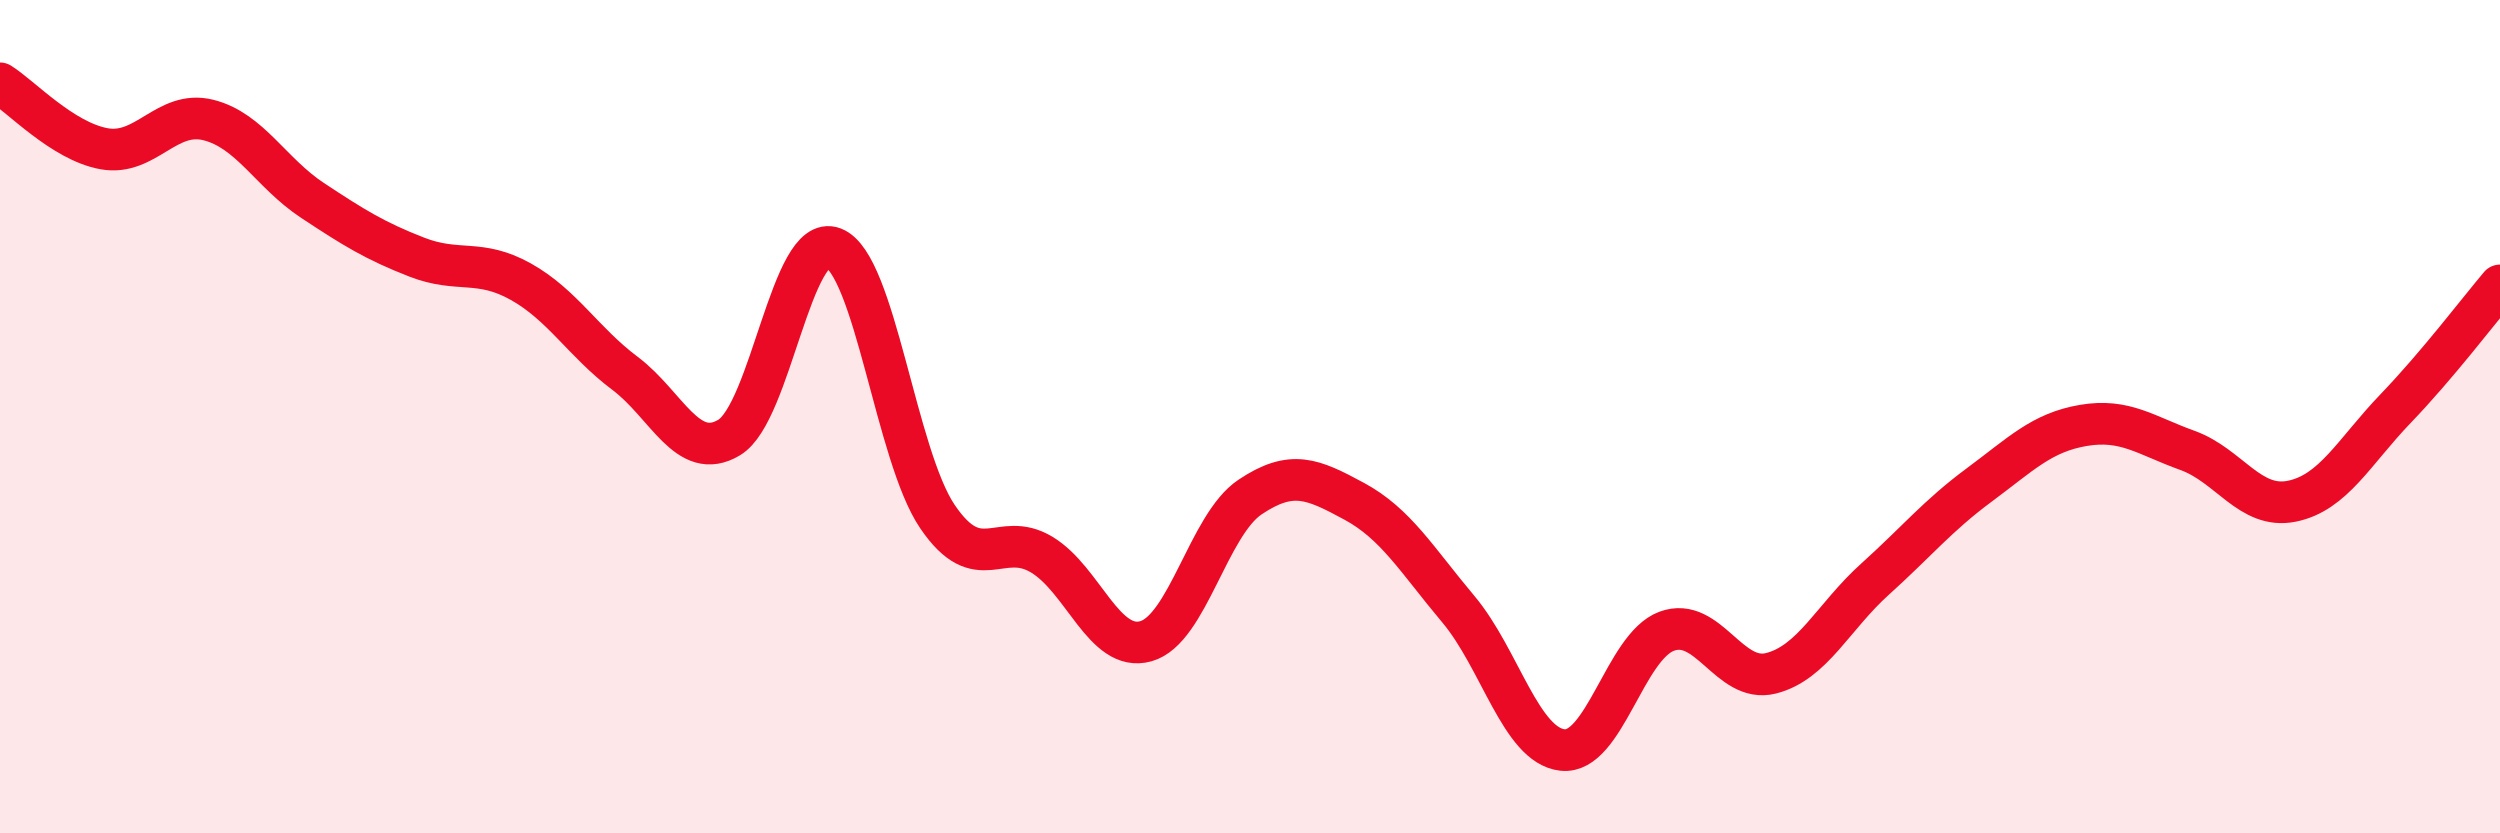
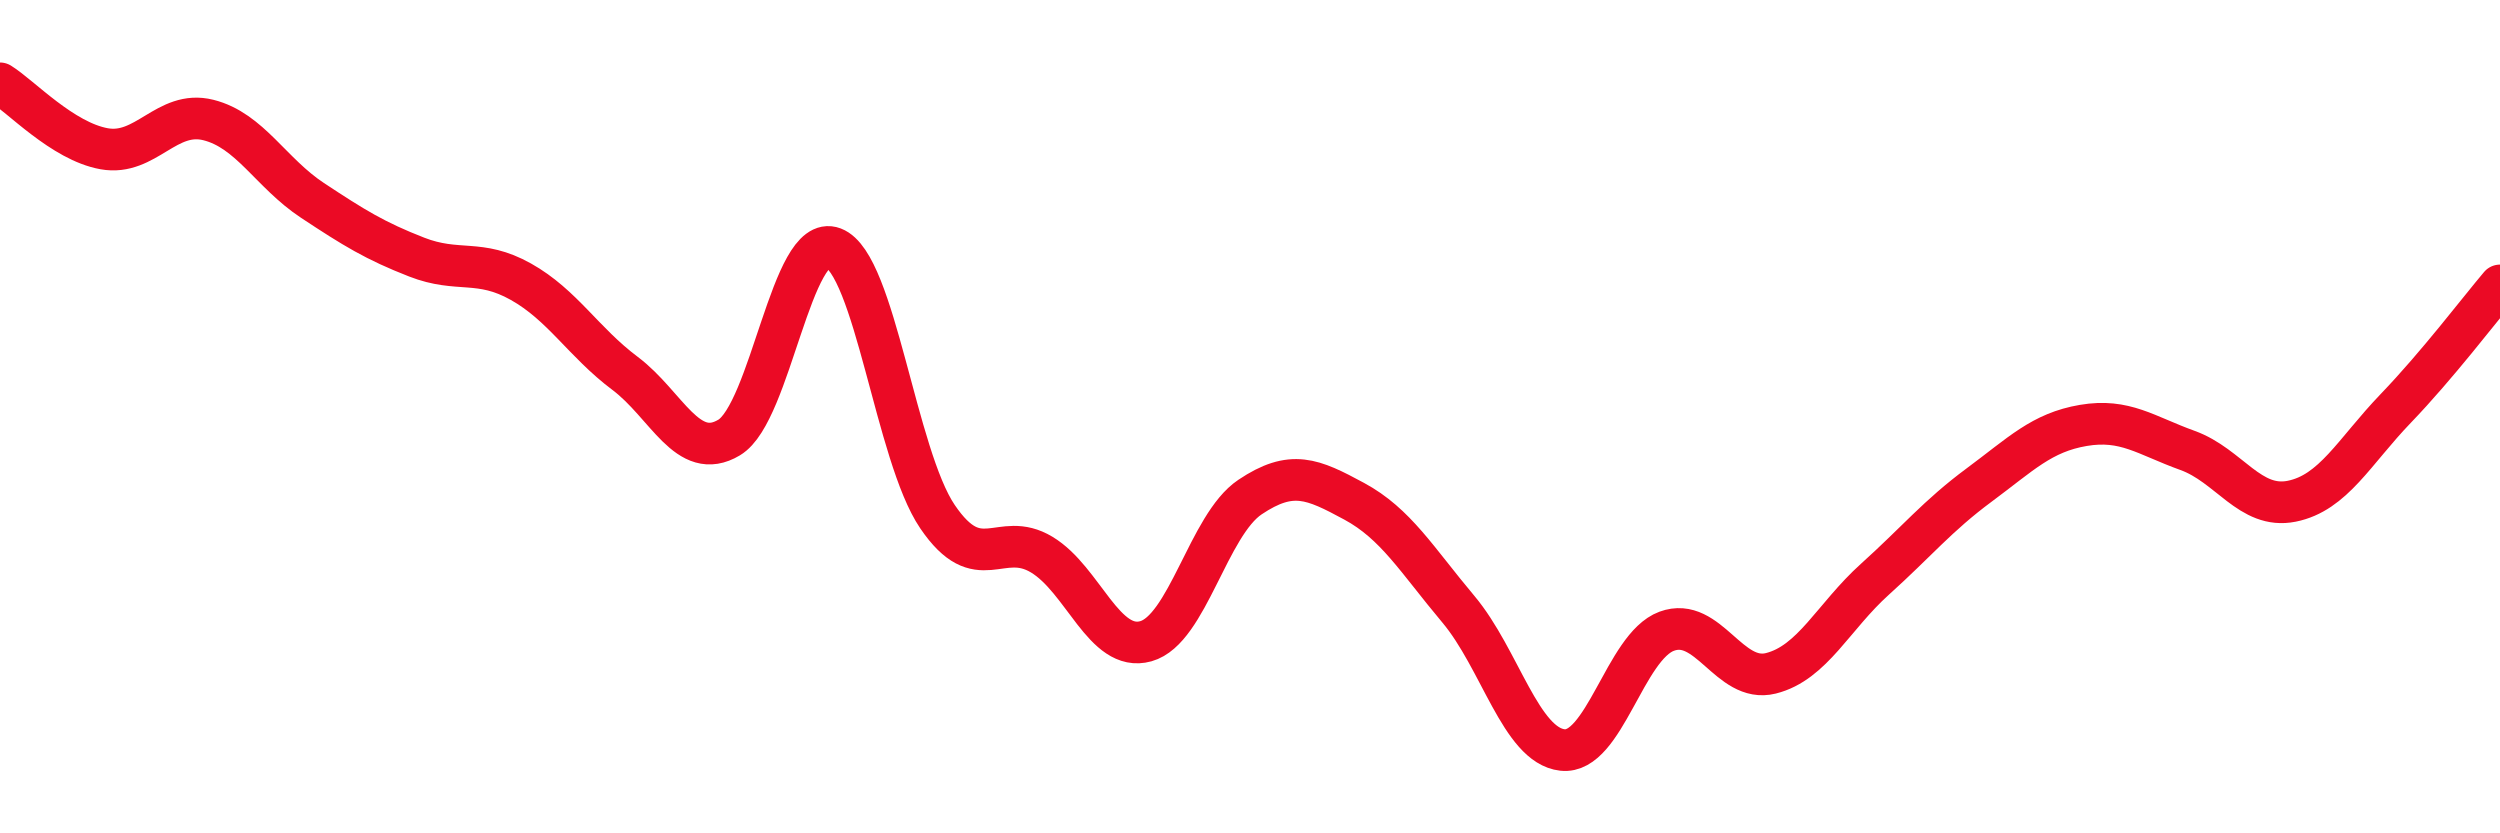
<svg xmlns="http://www.w3.org/2000/svg" width="60" height="20" viewBox="0 0 60 20">
-   <path d="M 0,2 C 0.5,2.31 1.5,3.39 2.5,3.57 C 3.5,3.75 4,2.63 5,2.88 C 6,3.13 6.5,4.15 7.5,4.81 C 8.5,5.47 9,5.78 10,6.17 C 11,6.56 11.5,6.2 12.5,6.76 C 13.5,7.32 14,8.21 15,8.96 C 16,9.71 16.5,11.1 17.5,10.5 C 18.5,9.9 19,5.57 20,5.95 C 21,6.33 21.5,10.93 22.5,12.4 C 23.5,13.87 24,12.71 25,13.31 C 26,13.91 26.5,15.67 27.5,15.39 C 28.5,15.11 29,12.6 30,11.93 C 31,11.26 31.5,11.49 32.5,12.03 C 33.5,12.57 34,13.43 35,14.62 C 36,15.81 36.5,17.89 37.5,18 C 38.5,18.11 39,15.52 40,15.15 C 41,14.78 41.5,16.41 42.5,16.16 C 43.5,15.91 44,14.8 45,13.9 C 46,13 46.5,12.38 47.5,11.64 C 48.5,10.9 49,10.38 50,10.21 C 51,10.04 51.5,10.45 52.5,10.81 C 53.5,11.17 54,12.23 55,12.03 C 56,11.83 56.5,10.84 57.5,9.8 C 58.5,8.76 59.5,7.44 60,6.85L60 20L0 20Z" fill="#EB0A25" opacity="0.1" stroke-linecap="round" stroke-linejoin="round" />
  <path d="M 0,2 C 0.5,2.31 1.5,3.39 2.5,3.57 C 3.5,3.75 4,2.63 5,2.88 C 6,3.13 6.5,4.15 7.5,4.81 C 8.5,5.47 9,5.78 10,6.17 C 11,6.56 11.5,6.2 12.5,6.76 C 13.5,7.32 14,8.21 15,8.96 C 16,9.71 16.5,11.1 17.5,10.5 C 18.5,9.9 19,5.57 20,5.95 C 21,6.33 21.5,10.93 22.5,12.4 C 23.5,13.87 24,12.71 25,13.31 C 26,13.91 26.5,15.67 27.5,15.39 C 28.5,15.11 29,12.6 30,11.93 C 31,11.26 31.5,11.49 32.5,12.03 C 33.5,12.57 34,13.43 35,14.62 C 36,15.81 36.5,17.89 37.5,18 C 38.5,18.11 39,15.52 40,15.15 C 41,14.78 41.5,16.41 42.5,16.16 C 43.5,15.91 44,14.8 45,13.9 C 46,13 46.5,12.38 47.5,11.64 C 48.5,10.9 49,10.38 50,10.21 C 51,10.04 51.5,10.45 52.5,10.81 C 53.5,11.17 54,12.23 55,12.03 C 56,11.83 56.5,10.84 57.5,9.8 C 58.5,8.76 59.5,7.44 60,6.85" stroke="#EB0A25" stroke-width="1" fill="none" stroke-linecap="round" stroke-linejoin="round" />
</svg>